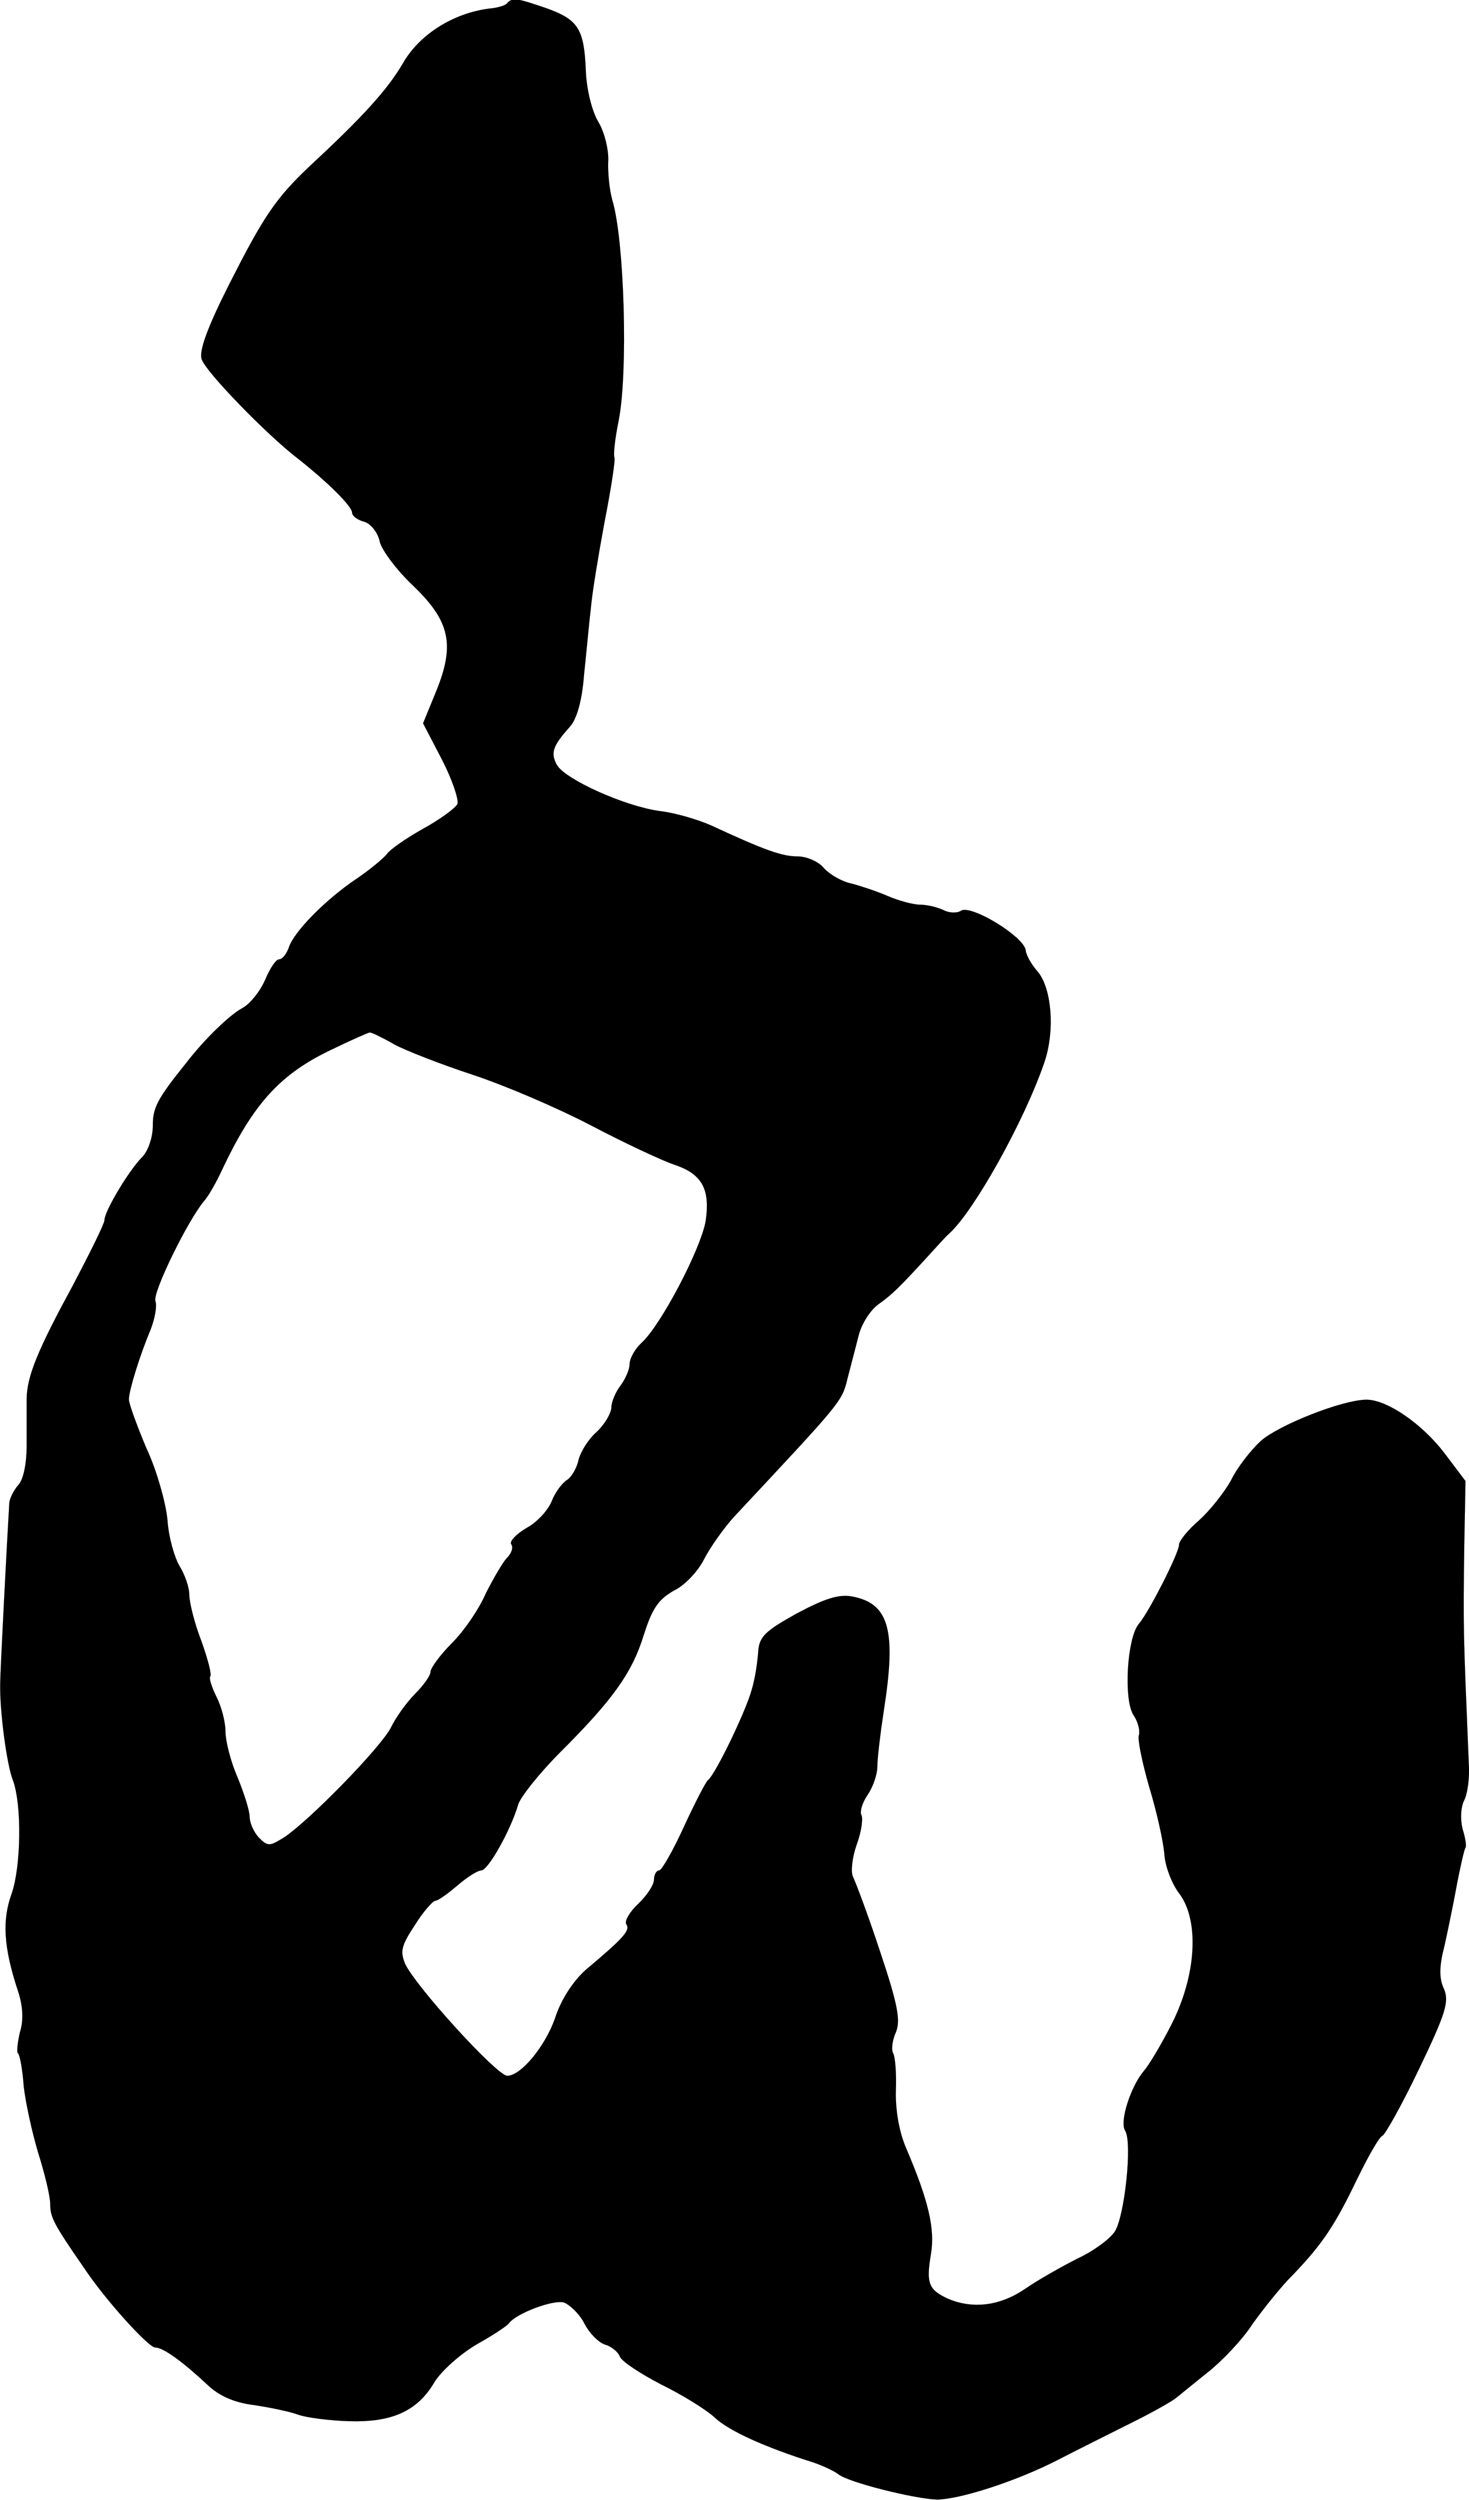
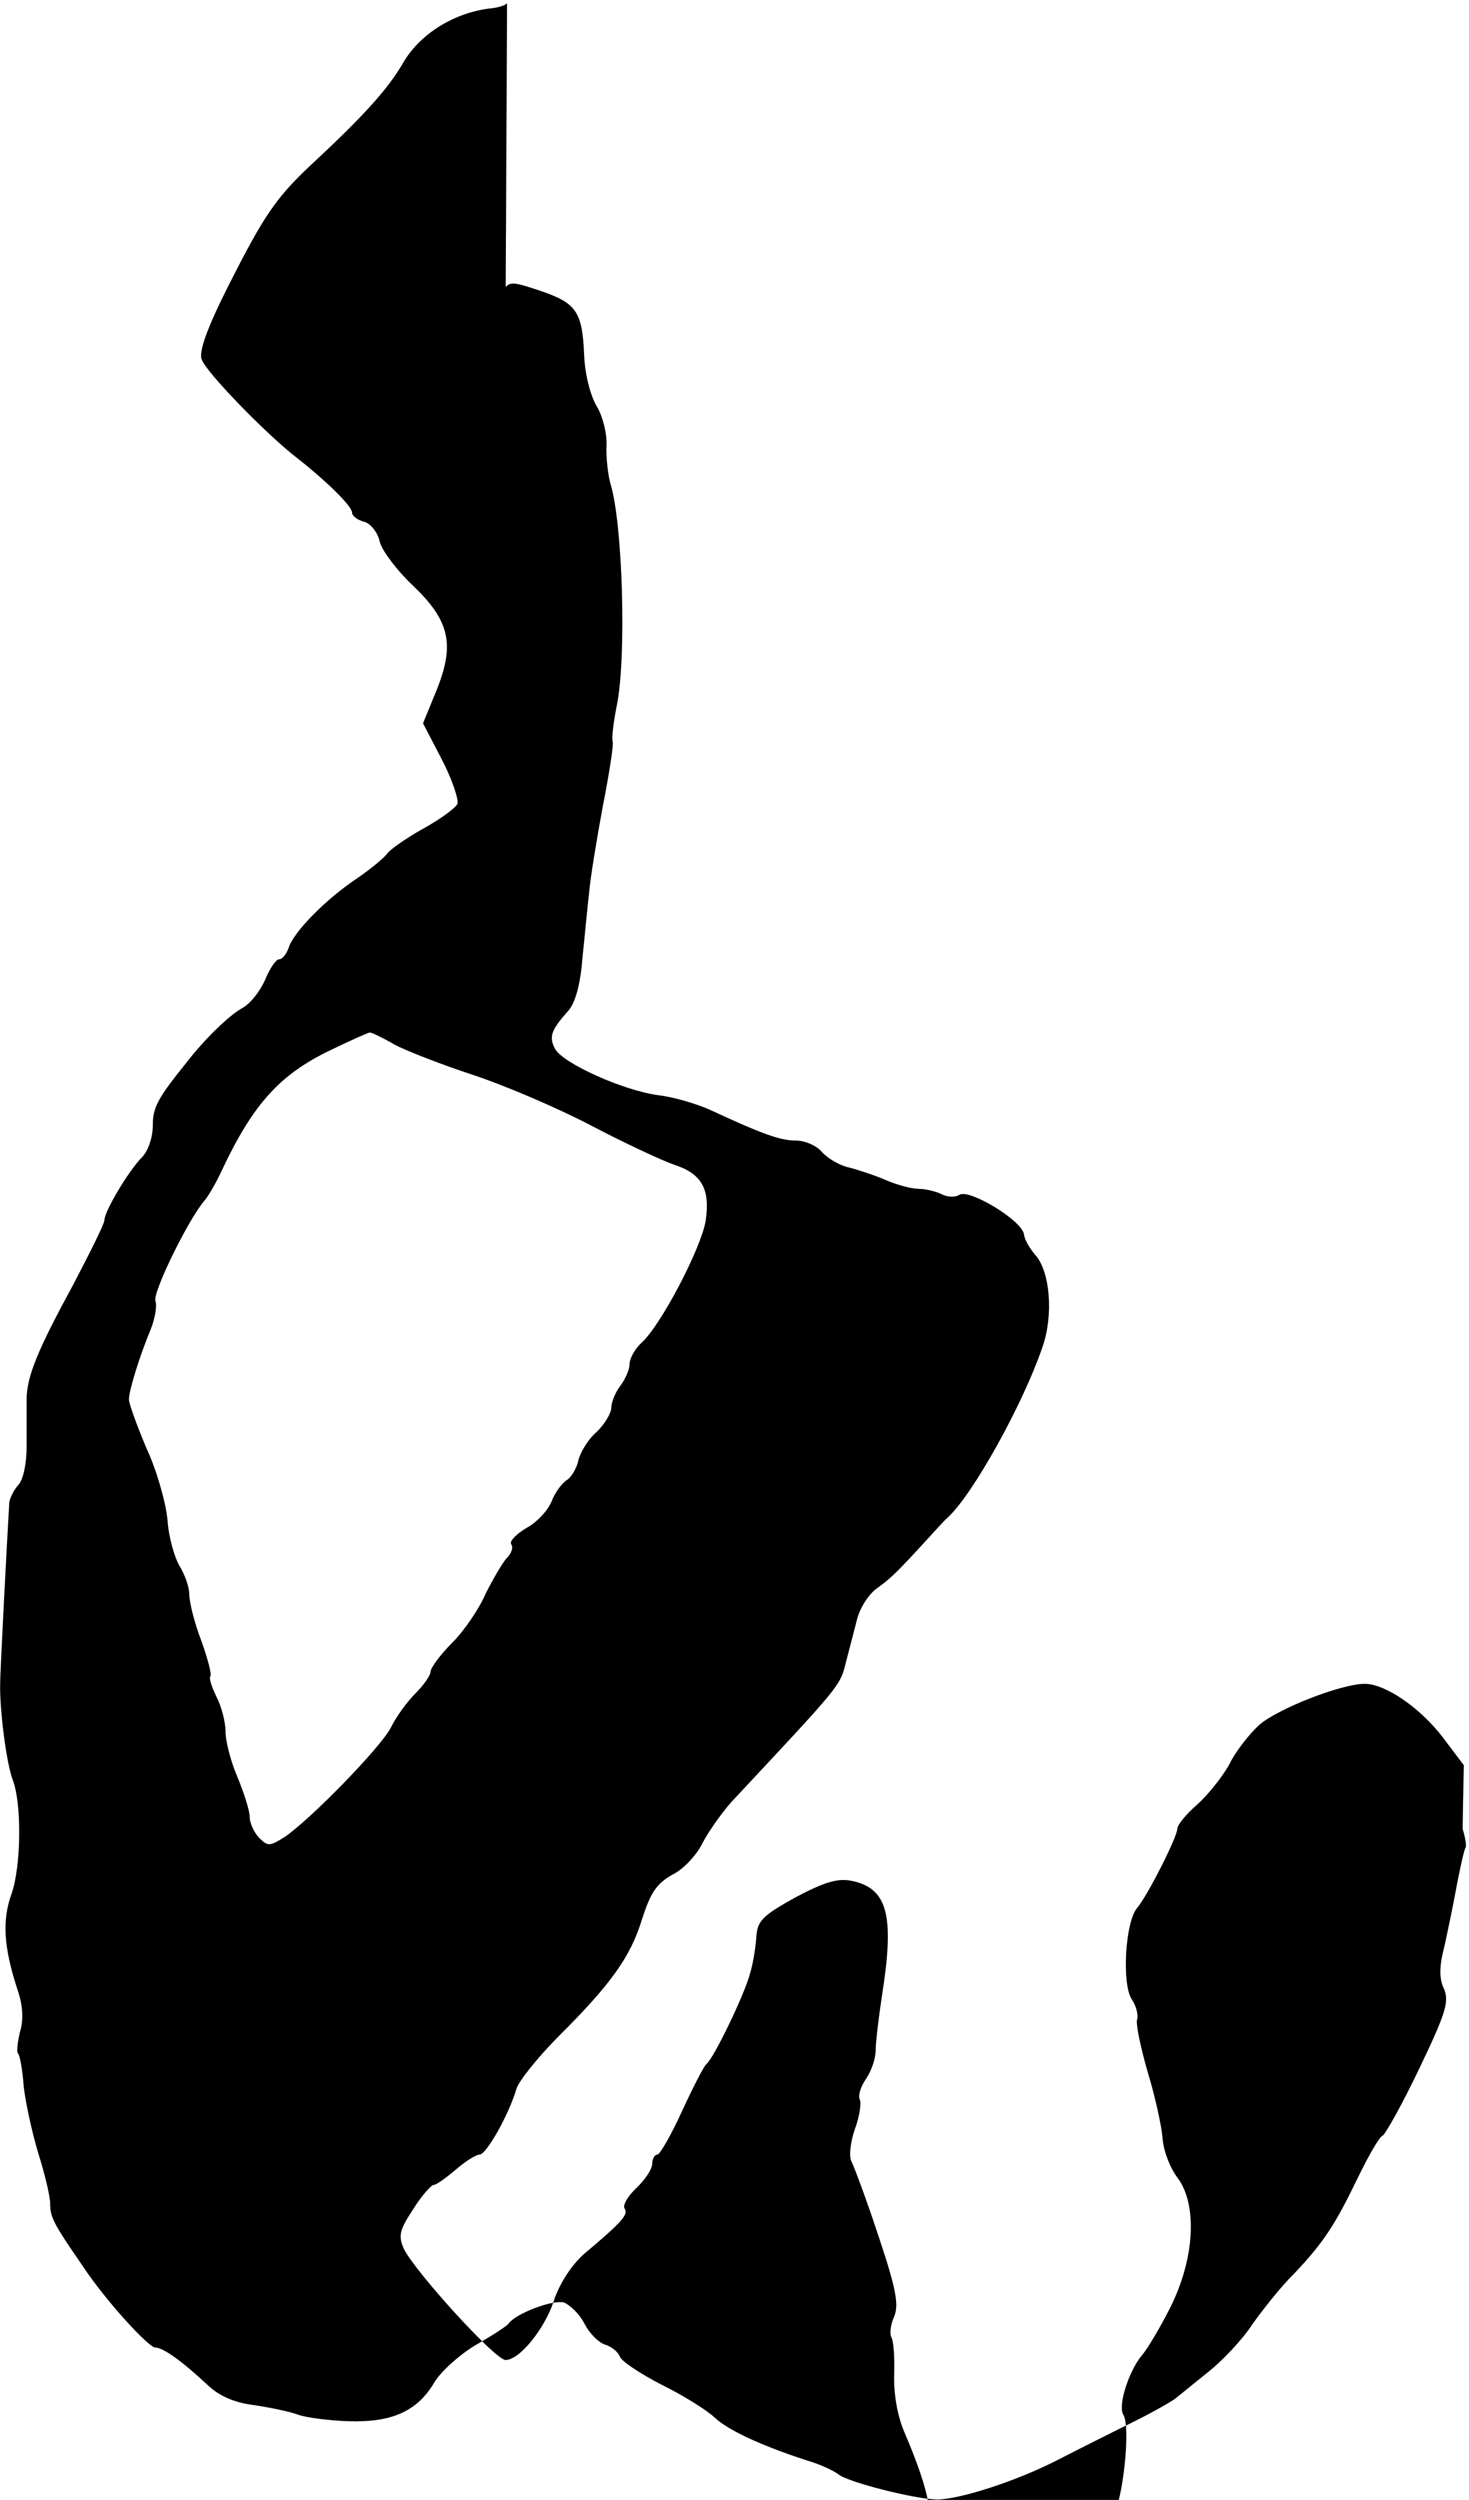
<svg xmlns="http://www.w3.org/2000/svg" version="1.1" width="6.869mm" height="11.688mm" viewBox="0 0 19.47 33.131">
  <defs>
    <style type="text/css">
      .c {
        stroke: #000;
        stroke-miterlimit: 10;
        stroke-width: .001px;
      }
    </style>
  </defs>
-   <path class="c" d="M6.72,.044c-.023,.031-.137,.062-.238,.07-.465,.059-.922,.336-1.145,.73-.207,.352-.535,.711-1.242,1.367-.445,.422-.605,.664-1.055,1.551-.297,.586-.406,.898-.367,1,.055,.168,.863,1,1.27,1.312,.379,.297,.723,.633,.723,.719,0,.043,.07,.098,.16,.121,.086,.023,.184,.145,.207,.266,.031,.117,.223,.375,.434,.574,.496,.473,.566,.785,.316,1.402l-.176,.43,.25,.48c.137,.266,.223,.527,.207,.586-.023,.055-.23,.207-.465,.336-.223,.125-.438,.277-.469,.328-.035,.047-.211,.199-.402,.328-.414,.277-.84,.711-.902,.918-.031,.082-.082,.152-.129,.152-.039,0-.121,.121-.184,.273-.066,.152-.199,.32-.305,.375-.16,.086-.496,.406-.742,.727-.387,.48-.441,.594-.441,.832,0,.152-.062,.336-.145,.418-.168,.168-.496,.711-.496,.832,0,.047-.191,.43-.414,.855-.465,.855-.617,1.215-.617,1.52v.617c0,.246-.047,.453-.113,.52-.055,.062-.109,.168-.117,.23-.027,.441-.121,2.242-.121,2.402-.008,.352,.086,1.07,.168,1.277,.121,.32,.109,1.145-.016,1.504-.129,.352-.105,.715,.078,1.273,.074,.215,.082,.406,.031,.566-.031,.137-.047,.266-.023,.281,.023,.023,.059,.215,.074,.434,.023,.207,.109,.605,.191,.879,.086,.273,.16,.574,.16,.68,0,.176,.047,.266,.438,.832,.297,.449,.867,1.07,.953,1.07,.105,0,.352,.176,.695,.496,.152,.145,.352,.234,.609,.266,.207,.031,.48,.086,.594,.129,.109,.039,.414,.078,.68,.086,.566,.016,.902-.137,1.125-.52,.09-.145,.336-.367,.555-.496,.215-.121,.406-.246,.43-.281,.098-.133,.586-.316,.73-.277,.078,.031,.207,.152,.27,.277,.066,.129,.184,.25,.273,.281,.086,.023,.176,.098,.199,.16s.266,.223,.543,.367c.281,.137,.602,.336,.715,.441,.184,.176,.68,.398,1.293,.59,.129,.043,.281,.113,.344,.16,.121,.105,1.012,.328,1.305,.336,.297,0,1.043-.238,1.594-.52,.281-.145,.727-.367,1-.504,.27-.133,.535-.285,.574-.32,.051-.039,.234-.191,.426-.344,.184-.145,.457-.43,.59-.637,.145-.203,.387-.508,.547-.664,.391-.41,.551-.656,.848-1.273,.145-.297,.285-.543,.328-.559,.039-.02,.262-.418,.488-.891,.352-.734,.398-.887,.328-1.055-.066-.137-.066-.297,.008-.578,.047-.215,.125-.59,.168-.832,.047-.238,.094-.445,.109-.461s0-.129-.039-.25c-.031-.129-.023-.281,.016-.367,.047-.082,.082-.305,.066-.512-.074-1.793-.074-1.77-.059-2.887l.016-.844-.277-.367c-.297-.391-.762-.711-1.035-.711-.316,0-1.168,.336-1.406,.551-.129,.121-.312,.352-.391,.52-.09,.16-.281,.402-.426,.531-.145,.125-.262,.27-.262,.32,0,.109-.395,.887-.531,1.047-.16,.184-.207,1.016-.07,1.215,.055,.082,.086,.199,.07,.258-.023,.055,.043,.367,.137,.695,.098,.32,.184,.711,.199,.879,.008,.16,.098,.402,.203,.535,.262,.359,.223,1.074-.105,1.723-.137,.27-.305,.551-.375,.629-.168,.203-.32,.664-.242,.785,.098,.16-.008,1.137-.137,1.336-.07,.105-.293,.266-.496,.359-.207,.105-.52,.281-.695,.402-.336,.23-.703,.27-1.031,.125-.246-.117-.281-.199-.215-.59,.055-.328-.031-.703-.328-1.398-.098-.227-.145-.523-.137-.77,.008-.223-.008-.449-.039-.496-.023-.047-.008-.168,.039-.273,.062-.152,.031-.352-.207-1.062-.16-.488-.328-.93-.359-.992-.035-.062-.016-.258,.047-.434,.062-.168,.086-.344,.062-.391-.023-.039,.008-.16,.082-.266,.07-.102,.129-.27,.129-.375,0-.102,.039-.438,.086-.742,.168-1.066,.07-1.418-.414-1.512-.176-.035-.363,.023-.738,.223-.414,.23-.496,.305-.512,.496-.008,.129-.039,.359-.086,.512-.074,.281-.48,1.121-.578,1.199-.031,.023-.176,.305-.32,.617-.145,.32-.297,.582-.328,.582-.039,0-.07,.059-.07,.121,0,.074-.098,.215-.207,.32-.113,.105-.188,.23-.16,.273,.055,.078-.027,.176-.539,.605-.168,.152-.328,.395-.406,.641-.129,.367-.449,.762-.633,.762-.137,0-1.207-1.176-1.352-1.48-.07-.168-.055-.242,.129-.52,.109-.176,.238-.32,.27-.32,.035,0,.16-.09,.289-.199,.129-.113,.273-.203,.32-.203,.09,0,.391-.535,.488-.871,.031-.102,.273-.406,.543-.68,.715-.711,.969-1.07,1.121-1.566,.113-.352,.191-.473,.406-.594,.145-.07,.32-.262,.395-.414,.078-.152,.254-.402,.391-.555,1.449-1.551,1.434-1.527,1.512-1.848,.039-.152,.105-.398,.145-.559s.16-.344,.266-.418c.176-.125,.27-.215,.68-.664,.094-.102,.207-.23,.254-.27,.336-.305,1-1.504,1.258-2.258,.152-.43,.102-1.016-.098-1.23-.062-.074-.137-.191-.145-.266-.023-.184-.719-.605-.855-.527-.055,.039-.168,.031-.238-.008-.082-.039-.219-.07-.305-.07-.09,0-.281-.051-.426-.113-.141-.062-.367-.137-.488-.168-.117-.023-.277-.113-.359-.199-.07-.09-.23-.16-.352-.16-.207,0-.438-.082-1.145-.41-.176-.078-.48-.168-.68-.191-.465-.062-1.262-.422-1.367-.613-.086-.16-.055-.25,.176-.508,.09-.102,.16-.352,.184-.68,.031-.285,.066-.68,.09-.879,.016-.199,.102-.719,.184-1.16,.086-.438,.145-.824,.129-.848-.016-.031,.008-.246,.055-.48,.129-.633,.078-2.398-.082-2.926-.039-.137-.062-.371-.055-.52,.008-.145-.047-.379-.129-.516-.086-.141-.16-.438-.168-.688-.023-.551-.102-.672-.527-.824-.391-.133-.438-.141-.512-.07Zm-1.504,13.793c.16,.086,.633,.27,1.047,.406,.418,.137,1.129,.441,1.57,.672,.445,.234,.941,.465,1.102,.52,.371,.121,.48,.328,.418,.746-.062,.367-.594,1.383-.848,1.613-.09,.082-.16,.211-.16,.281,0,.074-.055,.199-.121,.289-.062,.078-.121,.215-.121,.289,0,.07-.086,.223-.199,.328-.109,.094-.215,.27-.238,.375-.023,.102-.09,.215-.145,.254-.062,.035-.16,.16-.207,.281-.051,.129-.203,.289-.336,.359-.137,.082-.227,.176-.203,.215,.035,.043,0,.129-.062,.188-.055,.062-.176,.27-.273,.461-.086,.203-.285,.496-.445,.656s-.289,.336-.289,.387c0,.047-.09,.176-.199,.285-.113,.113-.258,.312-.328,.457-.145,.273-1.074,1.223-1.41,1.449-.191,.117-.215,.129-.336,.008-.07-.074-.125-.199-.125-.281,0-.078-.074-.312-.16-.52-.09-.207-.16-.48-.16-.609,0-.133-.059-.344-.121-.461-.062-.129-.098-.242-.082-.266,.027-.016-.031-.23-.117-.473-.09-.23-.16-.512-.16-.617,0-.094-.059-.262-.129-.375-.062-.102-.145-.375-.16-.613-.023-.234-.145-.664-.281-.953-.125-.297-.23-.586-.23-.641,0-.121,.145-.586,.289-.93,.055-.141,.086-.309,.062-.375-.039-.113,.434-1.078,.648-1.328,.055-.062,.16-.246,.23-.398,.418-.891,.777-1.281,1.449-1.602,.266-.129,.496-.23,.512-.23,.016-.008,.16,.062,.32,.152Z" />
+   <path class="c" d="M6.72,.044c-.023,.031-.137,.062-.238,.07-.465,.059-.922,.336-1.145,.73-.207,.352-.535,.711-1.242,1.367-.445,.422-.605,.664-1.055,1.551-.297,.586-.406,.898-.367,1,.055,.168,.863,1,1.27,1.312,.379,.297,.723,.633,.723,.719,0,.043,.07,.098,.16,.121,.086,.023,.184,.145,.207,.266,.031,.117,.223,.375,.434,.574,.496,.473,.566,.785,.316,1.402l-.176,.43,.25,.48c.137,.266,.223,.527,.207,.586-.023,.055-.23,.207-.465,.336-.223,.125-.438,.277-.469,.328-.035,.047-.211,.199-.402,.328-.414,.277-.84,.711-.902,.918-.031,.082-.082,.152-.129,.152-.039,0-.121,.121-.184,.273-.066,.152-.199,.32-.305,.375-.16,.086-.496,.406-.742,.727-.387,.48-.441,.594-.441,.832,0,.152-.062,.336-.145,.418-.168,.168-.496,.711-.496,.832,0,.047-.191,.43-.414,.855-.465,.855-.617,1.215-.617,1.52v.617c0,.246-.047,.453-.113,.52-.055,.062-.109,.168-.117,.23-.027,.441-.121,2.242-.121,2.402-.008,.352,.086,1.07,.168,1.277,.121,.32,.109,1.145-.016,1.504-.129,.352-.105,.715,.078,1.273,.074,.215,.082,.406,.031,.566-.031,.137-.047,.266-.023,.281,.023,.023,.059,.215,.074,.434,.023,.207,.109,.605,.191,.879,.086,.273,.16,.574,.16,.68,0,.176,.047,.266,.438,.832,.297,.449,.867,1.07,.953,1.07,.105,0,.352,.176,.695,.496,.152,.145,.352,.234,.609,.266,.207,.031,.48,.086,.594,.129,.109,.039,.414,.078,.68,.086,.566,.016,.902-.137,1.125-.52,.09-.145,.336-.367,.555-.496,.215-.121,.406-.246,.43-.281,.098-.133,.586-.316,.73-.277,.078,.031,.207,.152,.27,.277,.066,.129,.184,.25,.273,.281,.086,.023,.176,.098,.199,.16s.266,.223,.543,.367c.281,.137,.602,.336,.715,.441,.184,.176,.68,.398,1.293,.59,.129,.043,.281,.113,.344,.16,.121,.105,1.012,.328,1.305,.336,.297,0,1.043-.238,1.594-.52,.281-.145,.727-.367,1-.504,.27-.133,.535-.285,.574-.32,.051-.039,.234-.191,.426-.344,.184-.145,.457-.43,.59-.637,.145-.203,.387-.508,.547-.664,.391-.41,.551-.656,.848-1.273,.145-.297,.285-.543,.328-.559,.039-.02,.262-.418,.488-.891,.352-.734,.398-.887,.328-1.055-.066-.137-.066-.297,.008-.578,.047-.215,.125-.59,.168-.832,.047-.238,.094-.445,.109-.461s0-.129-.039-.25l.016-.844-.277-.367c-.297-.391-.762-.711-1.035-.711-.316,0-1.168,.336-1.406,.551-.129,.121-.312,.352-.391,.52-.09,.16-.281,.402-.426,.531-.145,.125-.262,.27-.262,.32,0,.109-.395,.887-.531,1.047-.16,.184-.207,1.016-.07,1.215,.055,.082,.086,.199,.07,.258-.023,.055,.043,.367,.137,.695,.098,.32,.184,.711,.199,.879,.008,.16,.098,.402,.203,.535,.262,.359,.223,1.074-.105,1.723-.137,.27-.305,.551-.375,.629-.168,.203-.32,.664-.242,.785,.098,.16-.008,1.137-.137,1.336-.07,.105-.293,.266-.496,.359-.207,.105-.52,.281-.695,.402-.336,.23-.703,.27-1.031,.125-.246-.117-.281-.199-.215-.59,.055-.328-.031-.703-.328-1.398-.098-.227-.145-.523-.137-.77,.008-.223-.008-.449-.039-.496-.023-.047-.008-.168,.039-.273,.062-.152,.031-.352-.207-1.062-.16-.488-.328-.93-.359-.992-.035-.062-.016-.258,.047-.434,.062-.168,.086-.344,.062-.391-.023-.039,.008-.16,.082-.266,.07-.102,.129-.27,.129-.375,0-.102,.039-.438,.086-.742,.168-1.066,.07-1.418-.414-1.512-.176-.035-.363,.023-.738,.223-.414,.23-.496,.305-.512,.496-.008,.129-.039,.359-.086,.512-.074,.281-.48,1.121-.578,1.199-.031,.023-.176,.305-.32,.617-.145,.32-.297,.582-.328,.582-.039,0-.07,.059-.07,.121,0,.074-.098,.215-.207,.32-.113,.105-.188,.23-.16,.273,.055,.078-.027,.176-.539,.605-.168,.152-.328,.395-.406,.641-.129,.367-.449,.762-.633,.762-.137,0-1.207-1.176-1.352-1.48-.07-.168-.055-.242,.129-.52,.109-.176,.238-.32,.27-.32,.035,0,.16-.09,.289-.199,.129-.113,.273-.203,.32-.203,.09,0,.391-.535,.488-.871,.031-.102,.273-.406,.543-.68,.715-.711,.969-1.07,1.121-1.566,.113-.352,.191-.473,.406-.594,.145-.07,.32-.262,.395-.414,.078-.152,.254-.402,.391-.555,1.449-1.551,1.434-1.527,1.512-1.848,.039-.152,.105-.398,.145-.559s.16-.344,.266-.418c.176-.125,.27-.215,.68-.664,.094-.102,.207-.23,.254-.27,.336-.305,1-1.504,1.258-2.258,.152-.43,.102-1.016-.098-1.23-.062-.074-.137-.191-.145-.266-.023-.184-.719-.605-.855-.527-.055,.039-.168,.031-.238-.008-.082-.039-.219-.07-.305-.07-.09,0-.281-.051-.426-.113-.141-.062-.367-.137-.488-.168-.117-.023-.277-.113-.359-.199-.07-.09-.23-.16-.352-.16-.207,0-.438-.082-1.145-.41-.176-.078-.48-.168-.68-.191-.465-.062-1.262-.422-1.367-.613-.086-.16-.055-.25,.176-.508,.09-.102,.16-.352,.184-.68,.031-.285,.066-.68,.09-.879,.016-.199,.102-.719,.184-1.16,.086-.438,.145-.824,.129-.848-.016-.031,.008-.246,.055-.48,.129-.633,.078-2.398-.082-2.926-.039-.137-.062-.371-.055-.52,.008-.145-.047-.379-.129-.516-.086-.141-.16-.438-.168-.688-.023-.551-.102-.672-.527-.824-.391-.133-.438-.141-.512-.07Zm-1.504,13.793c.16,.086,.633,.27,1.047,.406,.418,.137,1.129,.441,1.57,.672,.445,.234,.941,.465,1.102,.52,.371,.121,.48,.328,.418,.746-.062,.367-.594,1.383-.848,1.613-.09,.082-.16,.211-.16,.281,0,.074-.055,.199-.121,.289-.062,.078-.121,.215-.121,.289,0,.07-.086,.223-.199,.328-.109,.094-.215,.27-.238,.375-.023,.102-.09,.215-.145,.254-.062,.035-.16,.16-.207,.281-.051,.129-.203,.289-.336,.359-.137,.082-.227,.176-.203,.215,.035,.043,0,.129-.062,.188-.055,.062-.176,.27-.273,.461-.086,.203-.285,.496-.445,.656s-.289,.336-.289,.387c0,.047-.09,.176-.199,.285-.113,.113-.258,.312-.328,.457-.145,.273-1.074,1.223-1.41,1.449-.191,.117-.215,.129-.336,.008-.07-.074-.125-.199-.125-.281,0-.078-.074-.312-.16-.52-.09-.207-.16-.48-.16-.609,0-.133-.059-.344-.121-.461-.062-.129-.098-.242-.082-.266,.027-.016-.031-.23-.117-.473-.09-.23-.16-.512-.16-.617,0-.094-.059-.262-.129-.375-.062-.102-.145-.375-.16-.613-.023-.234-.145-.664-.281-.953-.125-.297-.23-.586-.23-.641,0-.121,.145-.586,.289-.93,.055-.141,.086-.309,.062-.375-.039-.113,.434-1.078,.648-1.328,.055-.062,.16-.246,.23-.398,.418-.891,.777-1.281,1.449-1.602,.266-.129,.496-.23,.512-.23,.016-.008,.16,.062,.32,.152Z" />
</svg>